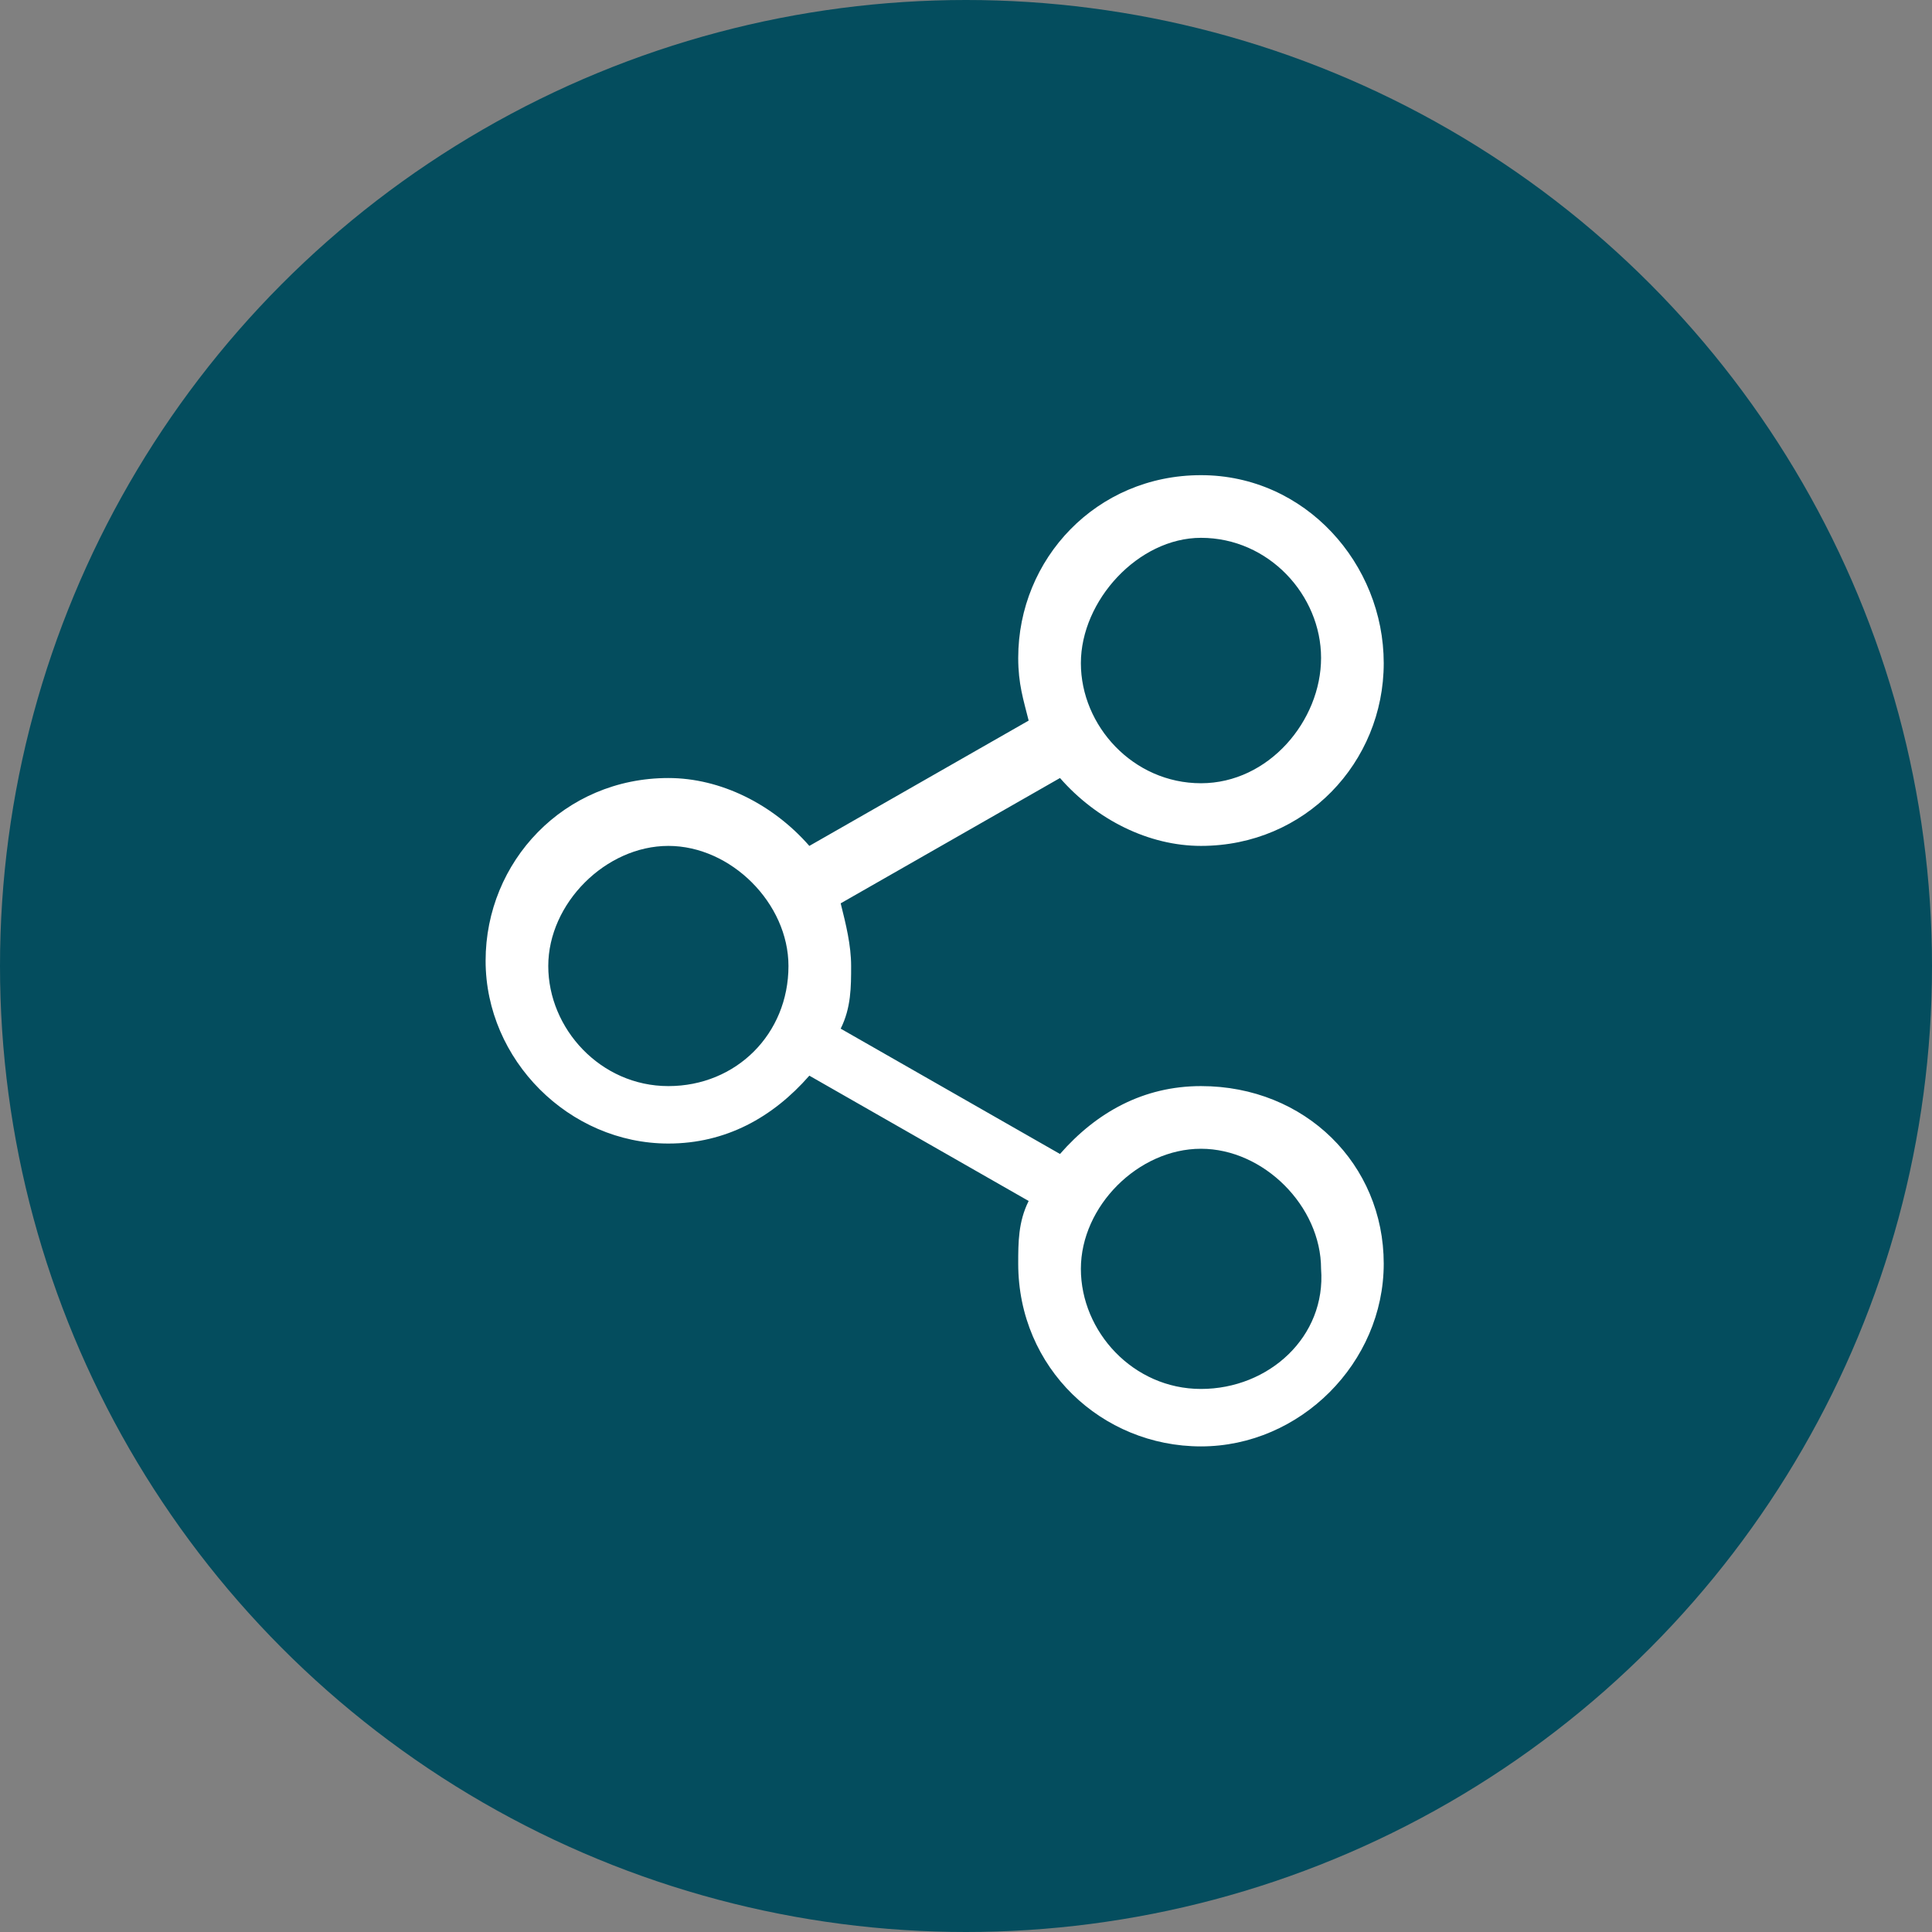
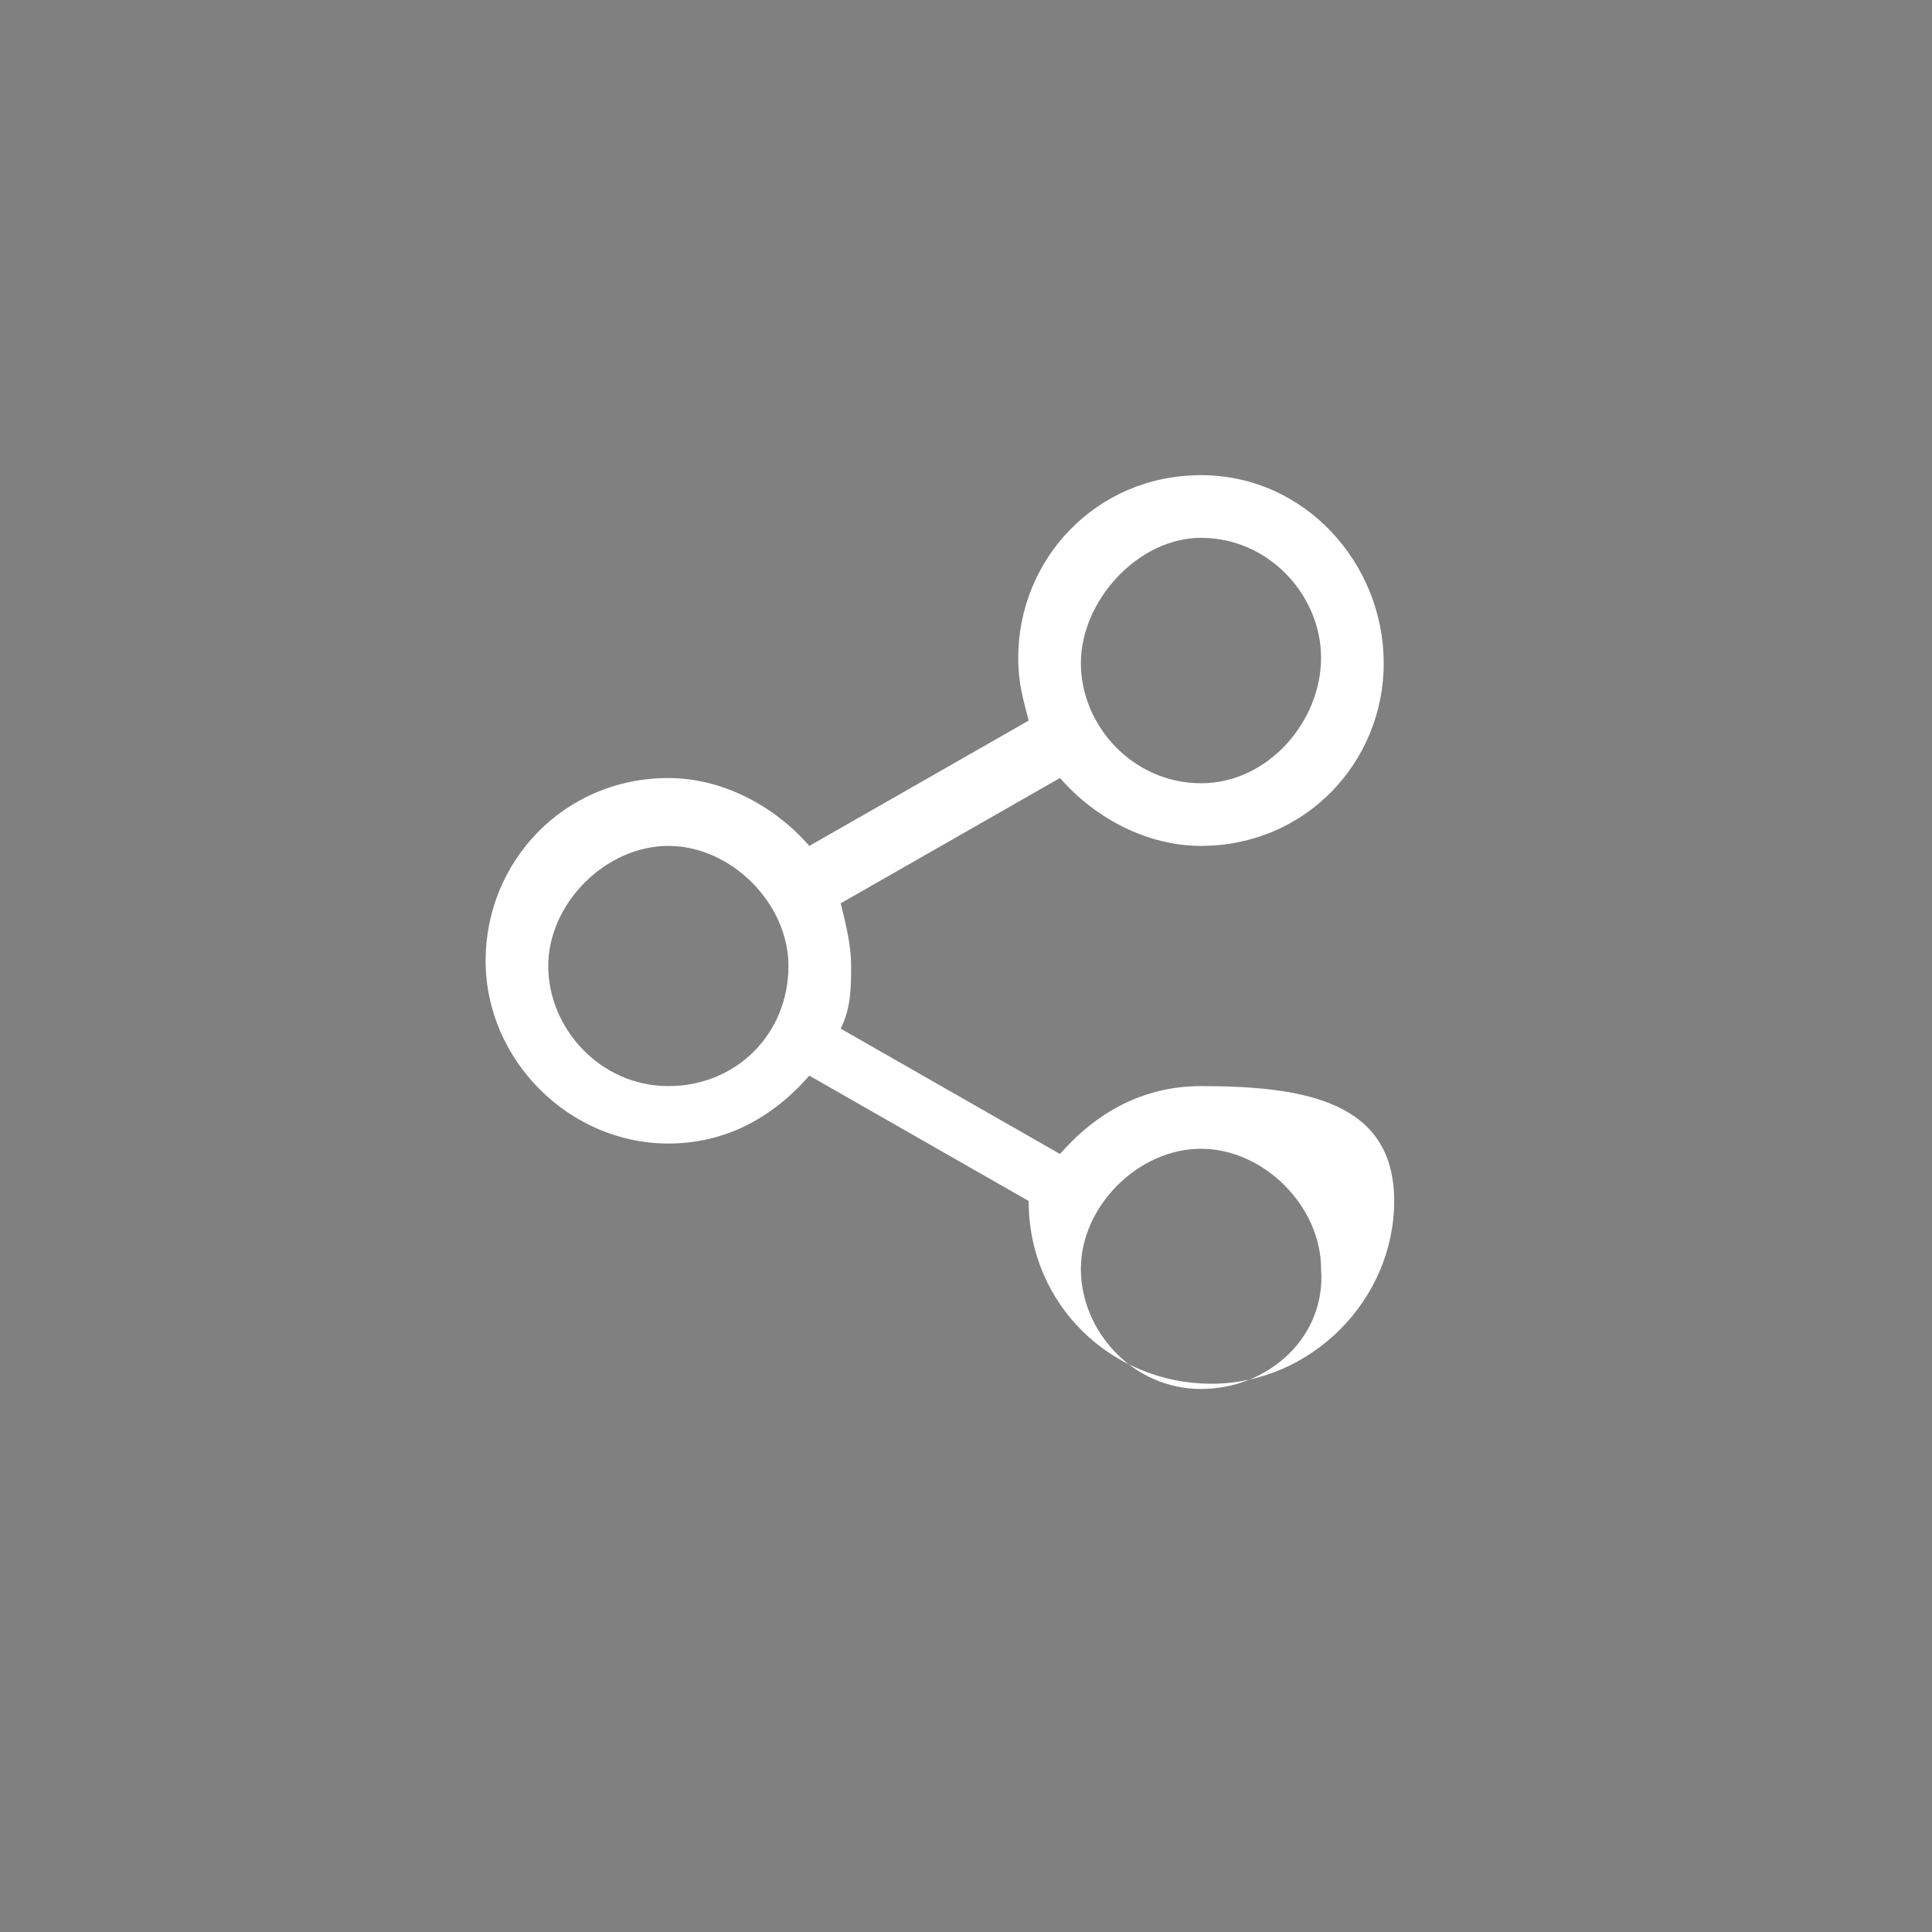
<svg xmlns="http://www.w3.org/2000/svg" version="1.1" id="Layer_1" x="0px" y="0px" viewBox="0 0 37 37" style="enable-background:new 0 0 37 37;" xml:space="preserve">
  <rect x="0" y="0" width="37" height="37" fill="#808080" stroke="none" />
  <style type="text/css">
	.st0{fill:#044D5E;}
	.st1{fill:#FFFFFF;}
</style>
  <g>
-     <circle class="st0" cx="18.5" cy="18.5" r="18.5" />
-   </g>
-   <path class="st1" d="M23,26.6c-1.3,0-2.3-1.1-2.3-2.3S21.8,22,23,22s2.3,1.1,2.3,2.3C25.4,25.6,24.3,26.6,23,26.6z M12.8,20.8  c-1.3,0-2.3-1.1-2.3-2.3s1.1-2.3,2.3-2.3s2.3,1.1,2.3,2.3C15.1,19.8,14.1,20.8,12.8,20.8z M23,10.3c1.3,0,2.3,1.1,2.3,2.3  S24.3,15,23,15s-2.3-1.1-2.3-2.3S21.8,10.3,23,10.3z M23,20.8c-1.1,0-2,0.5-2.7,1.3l-4.2-2.4c0.2-0.4,0.2-0.8,0.2-1.2  s-0.1-0.8-0.2-1.2l4.2-2.4c0.7,0.8,1.7,1.3,2.7,1.3c2,0,3.5-1.6,3.5-3.5S25,9.1,23,9.1s-3.5,1.6-3.5,3.5c0,0.5,0.1,0.8,0.2,1.2  l-4.2,2.4c-0.7-0.8-1.7-1.3-2.7-1.3c-2,0-3.5,1.6-3.5,3.5s1.6,3.5,3.5,3.5c1.1,0,2-0.5,2.7-1.3l4.2,2.4c-0.2,0.4-0.2,0.8-0.2,1.2  c0,2,1.6,3.5,3.5,3.5s3.5-1.6,3.5-3.5S25,20.8,23,20.8z" />
+     </g>
+   <path class="st1" d="M23,26.6c-1.3,0-2.3-1.1-2.3-2.3S21.8,22,23,22s2.3,1.1,2.3,2.3C25.4,25.6,24.3,26.6,23,26.6z M12.8,20.8  c-1.3,0-2.3-1.1-2.3-2.3s1.1-2.3,2.3-2.3s2.3,1.1,2.3,2.3C15.1,19.8,14.1,20.8,12.8,20.8z M23,10.3c1.3,0,2.3,1.1,2.3,2.3  S24.3,15,23,15s-2.3-1.1-2.3-2.3S21.8,10.3,23,10.3z M23,20.8c-1.1,0-2,0.5-2.7,1.3l-4.2-2.4c0.2-0.4,0.2-0.8,0.2-1.2  s-0.1-0.8-0.2-1.2l4.2-2.4c0.7,0.8,1.7,1.3,2.7,1.3c2,0,3.5-1.6,3.5-3.5S25,9.1,23,9.1s-3.5,1.6-3.5,3.5c0,0.5,0.1,0.8,0.2,1.2  l-4.2,2.4c-0.7-0.8-1.7-1.3-2.7-1.3c-2,0-3.5,1.6-3.5,3.5s1.6,3.5,3.5,3.5c1.1,0,2-0.5,2.7-1.3l4.2,2.4c0,2,1.6,3.5,3.5,3.5s3.5-1.6,3.5-3.5S25,20.8,23,20.8z" />
</svg>